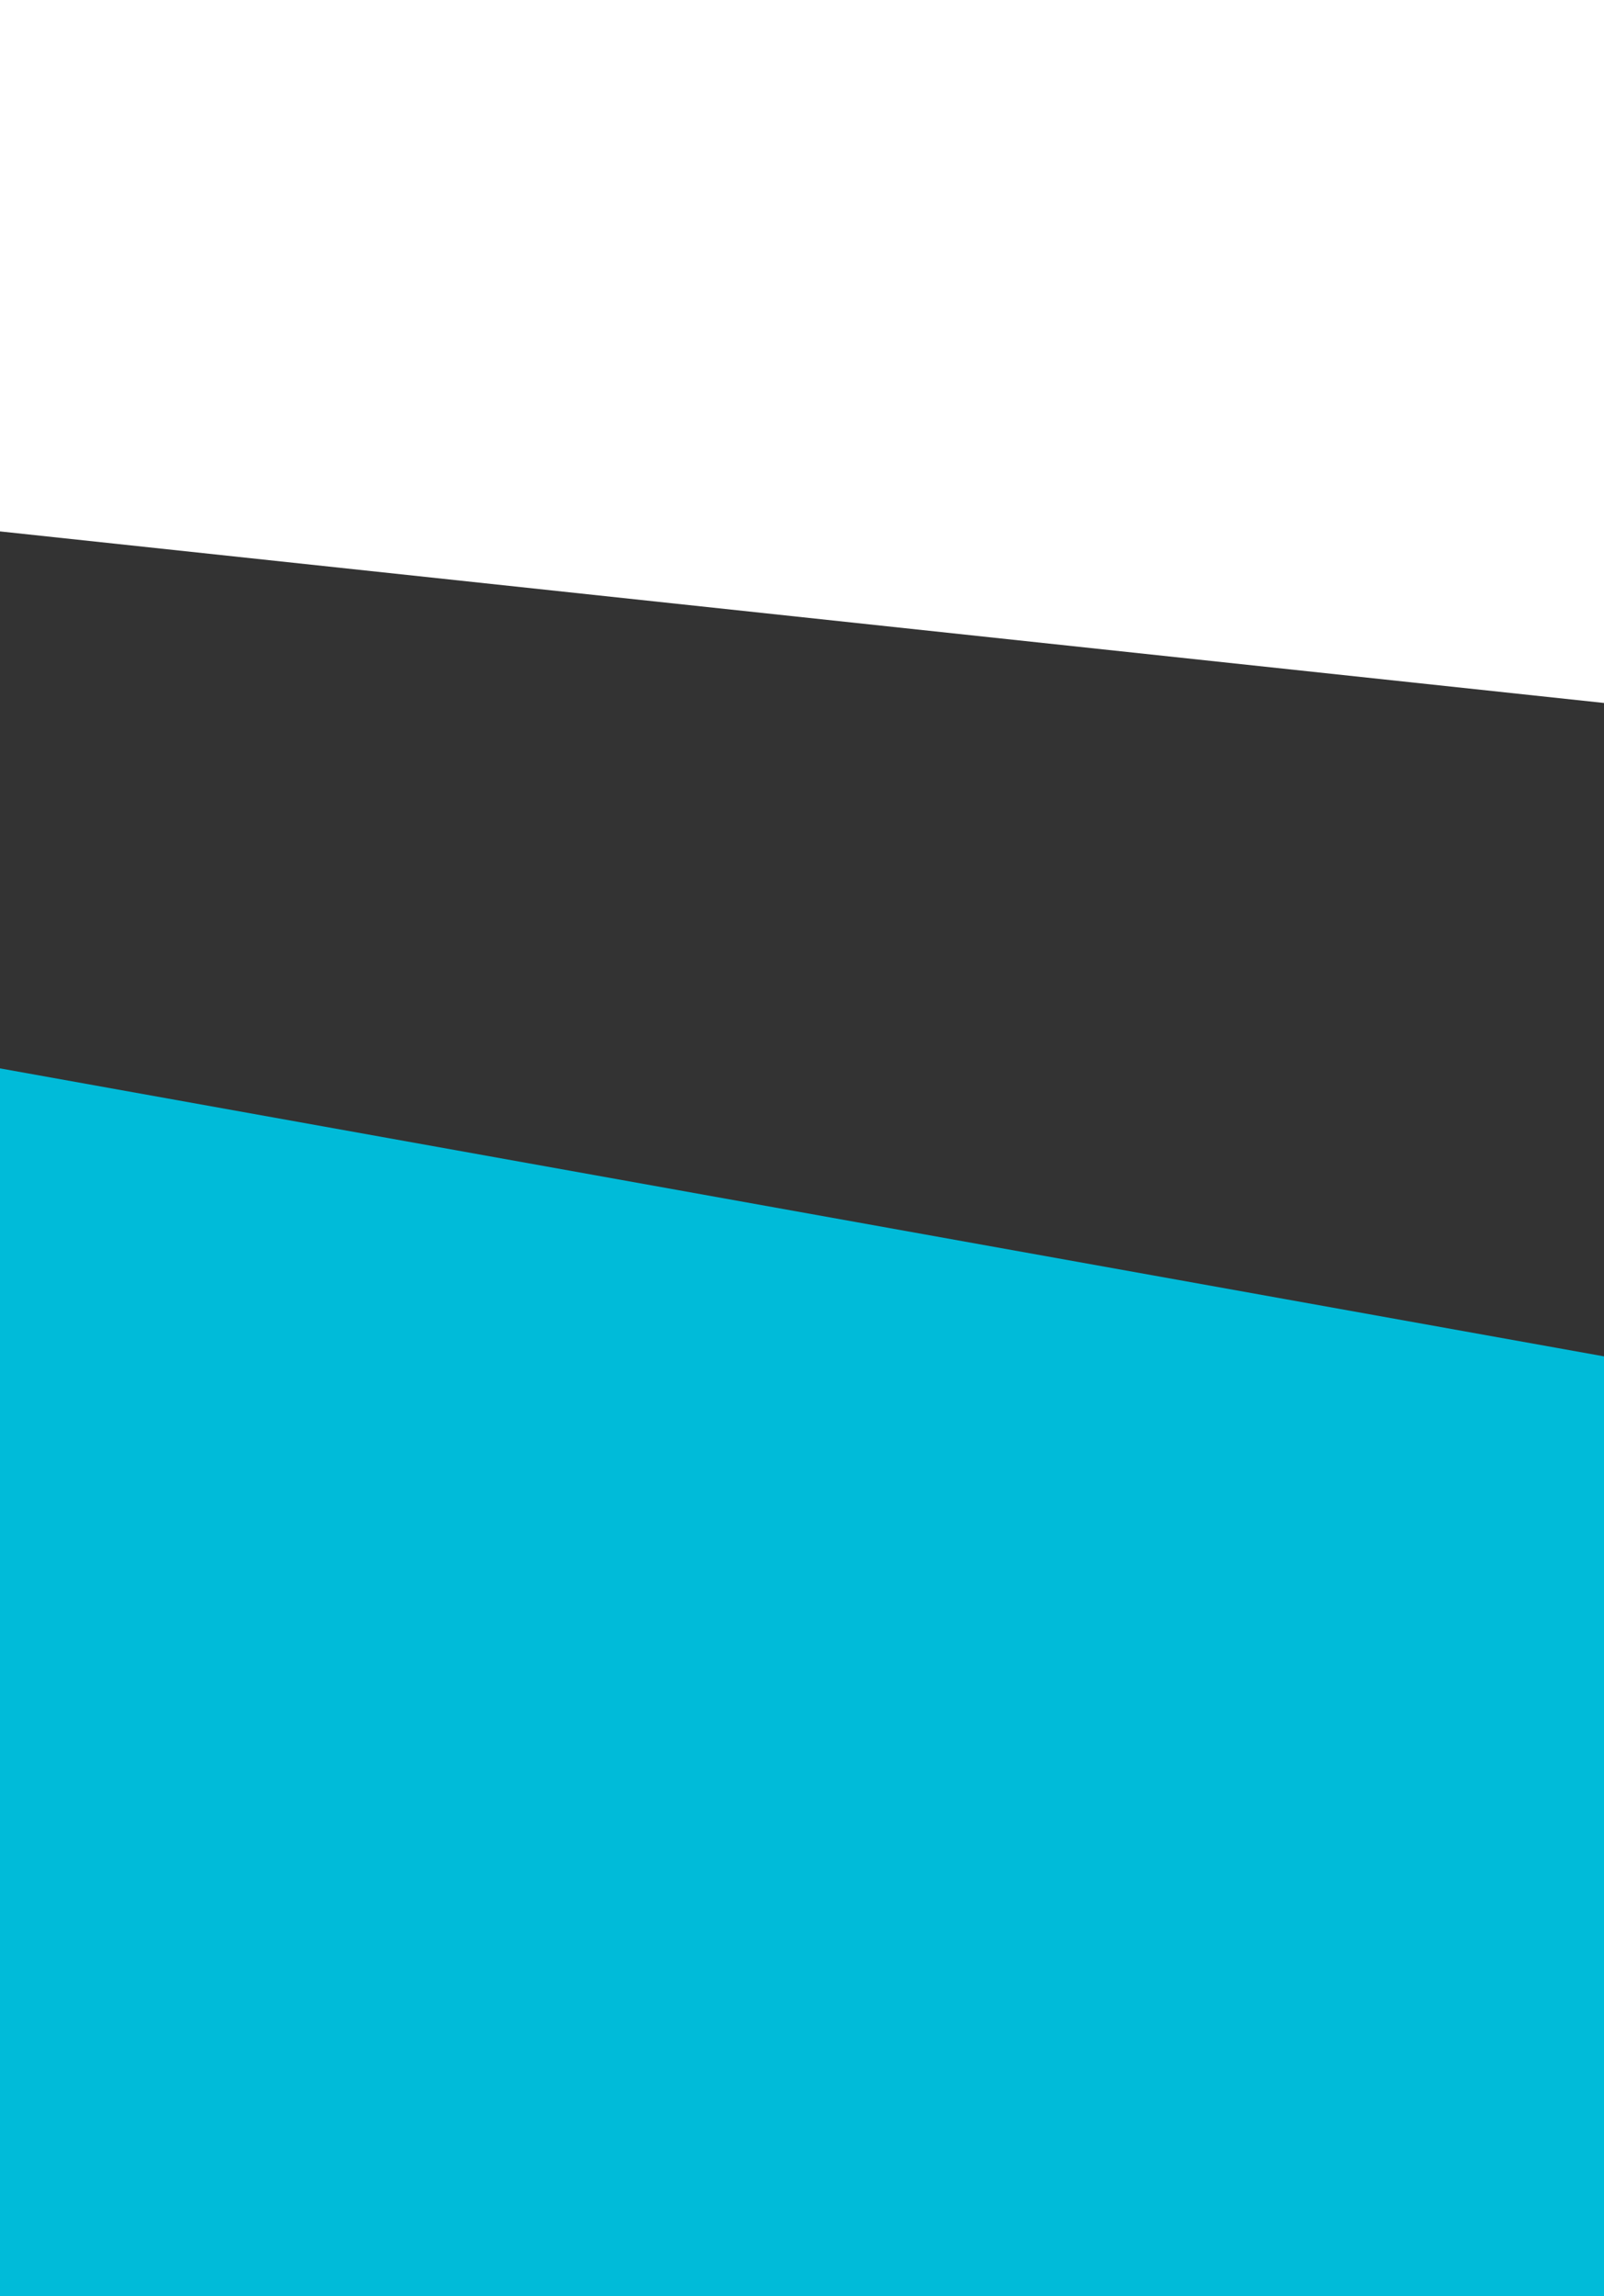
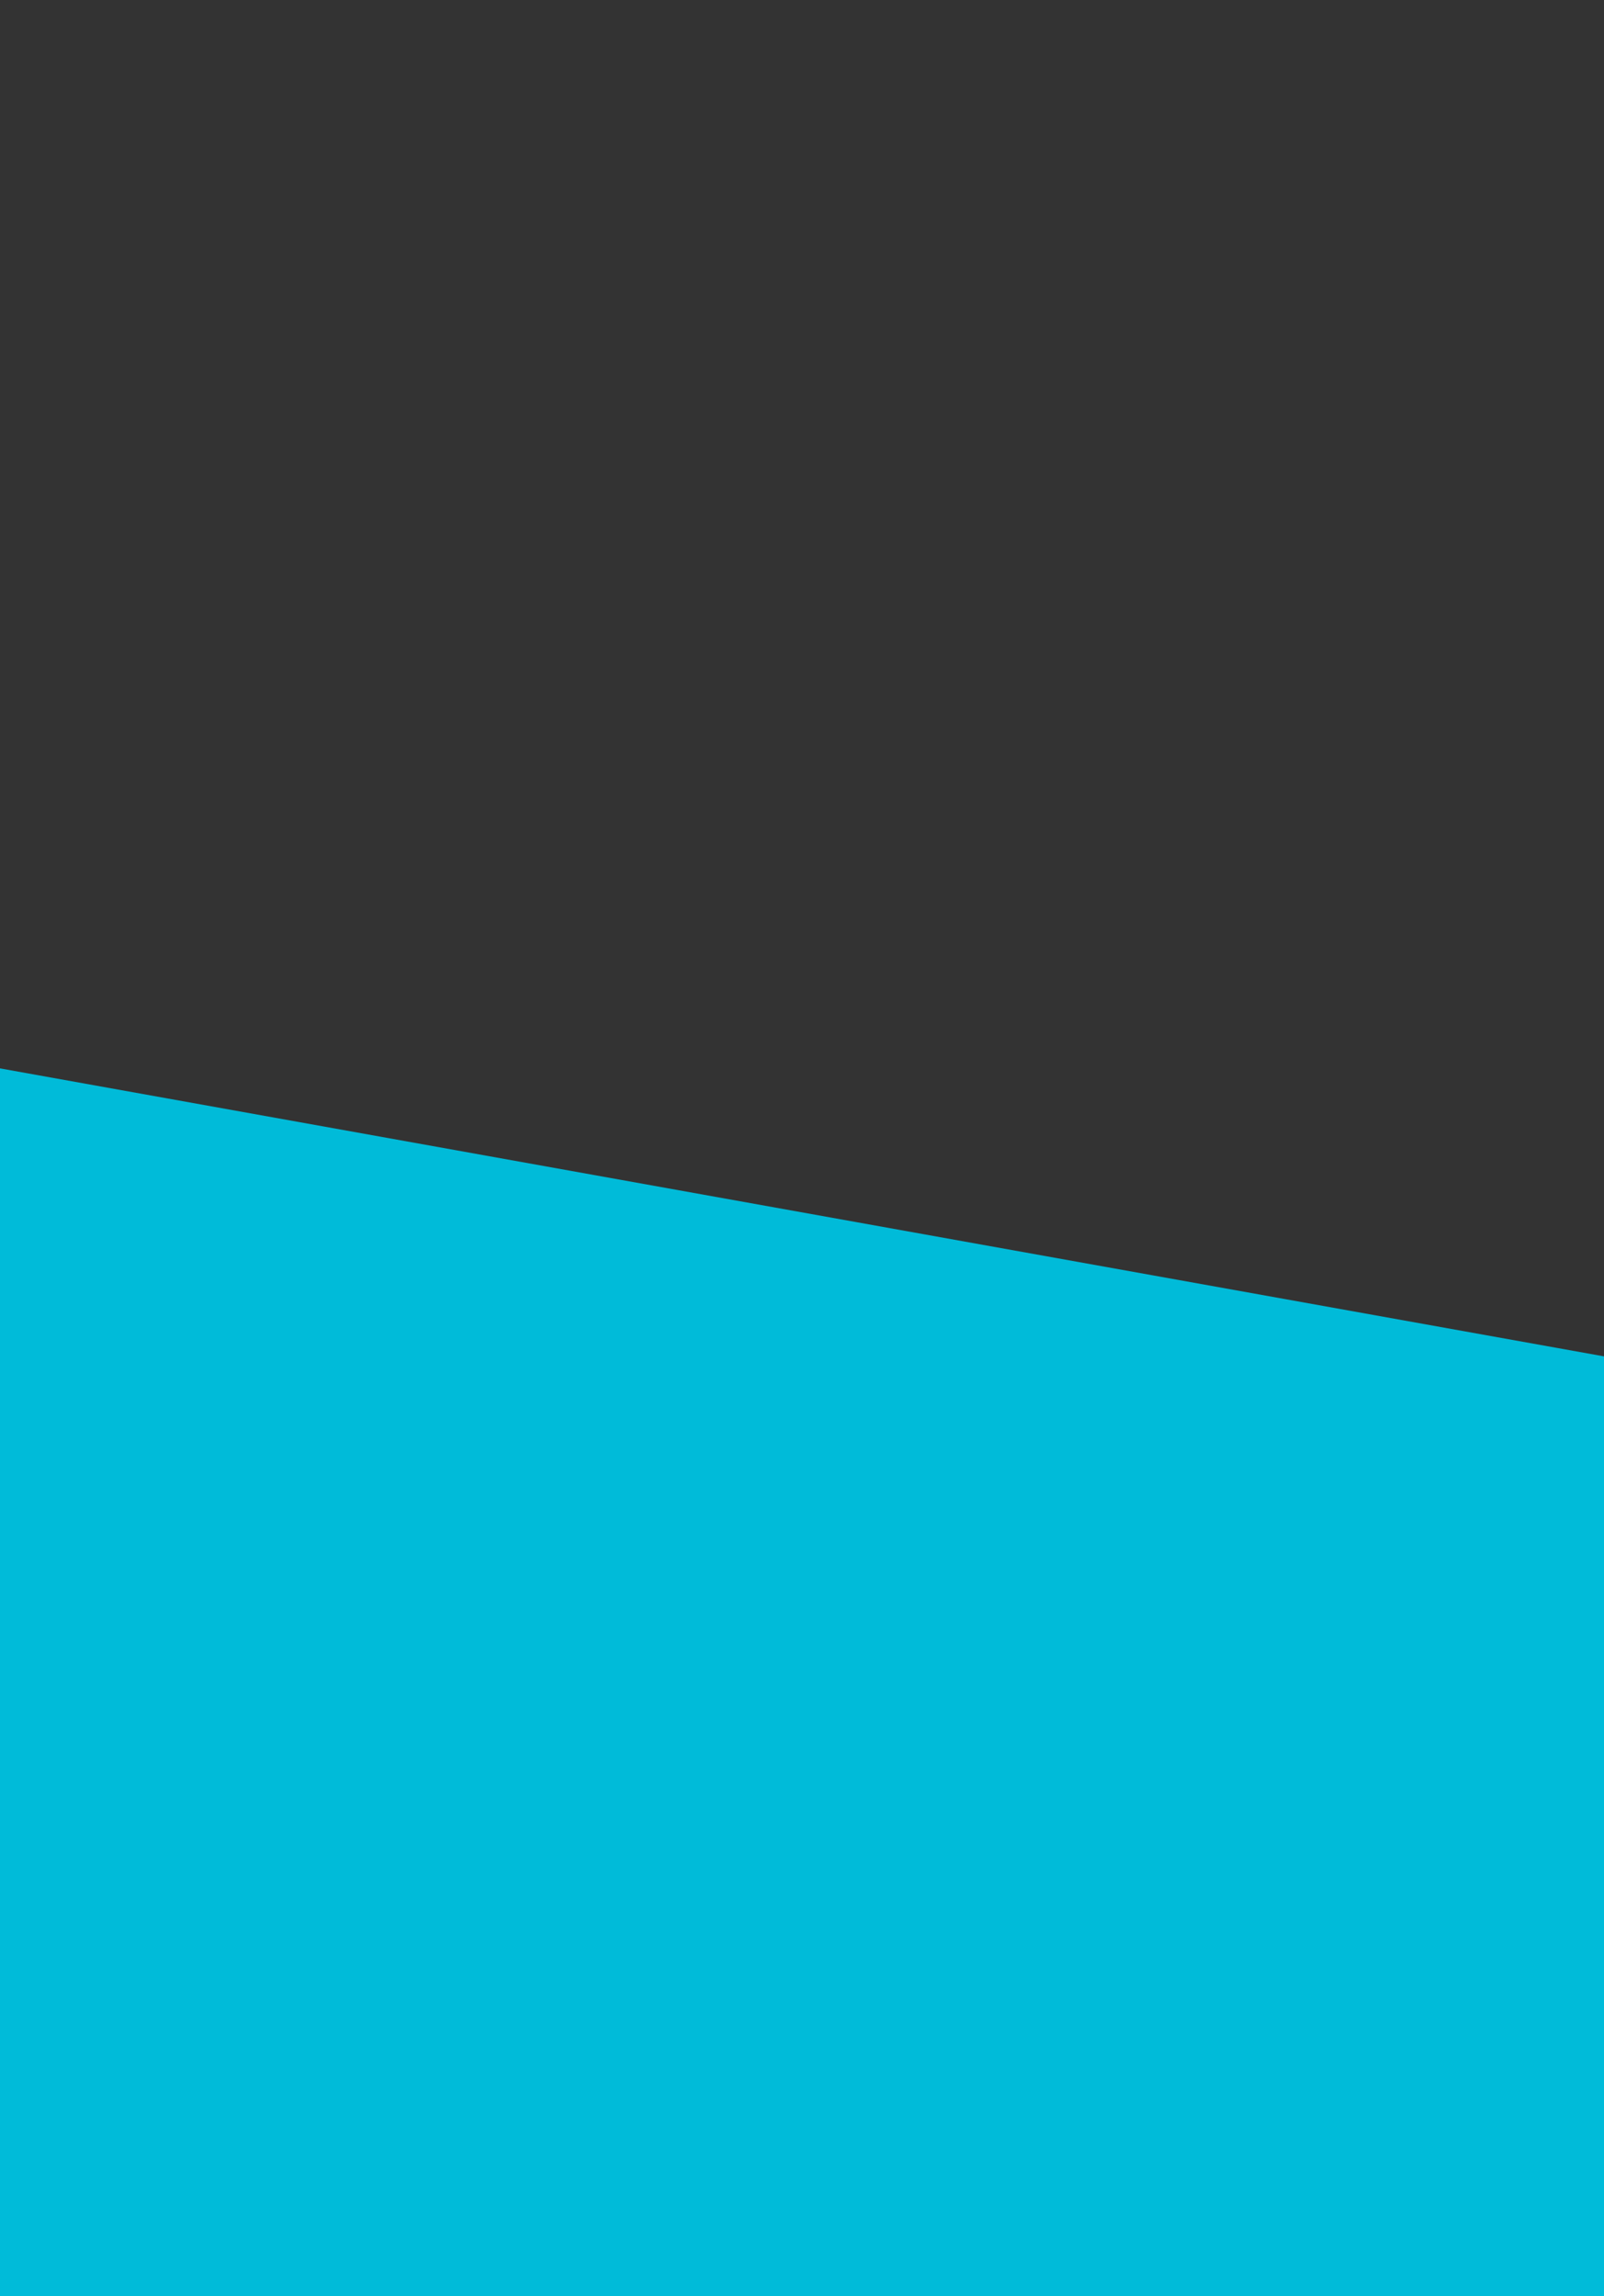
<svg xmlns="http://www.w3.org/2000/svg" version="1.1" id="Capa_1" x="0px" y="0px" viewBox="414 -634 1440 2061" style="enable-background:new 414 -634 1440 2061;" xml:space="preserve">
  <rect x="414" y="-634" width="1440" height="2061" fill="#333333" stroke="none" />
  <style type="text/css">
	.st0{fill:#FFFFFF;}
	.st1{fill:#00BBD9;}
</style>
-   <polygon class="st0" points="414,-157 1854,-3 1854,-634 414,-634 " />
  <polygon class="st1" points="414,325 1854,583.5 1854,1427 414,1427 " />
</svg>